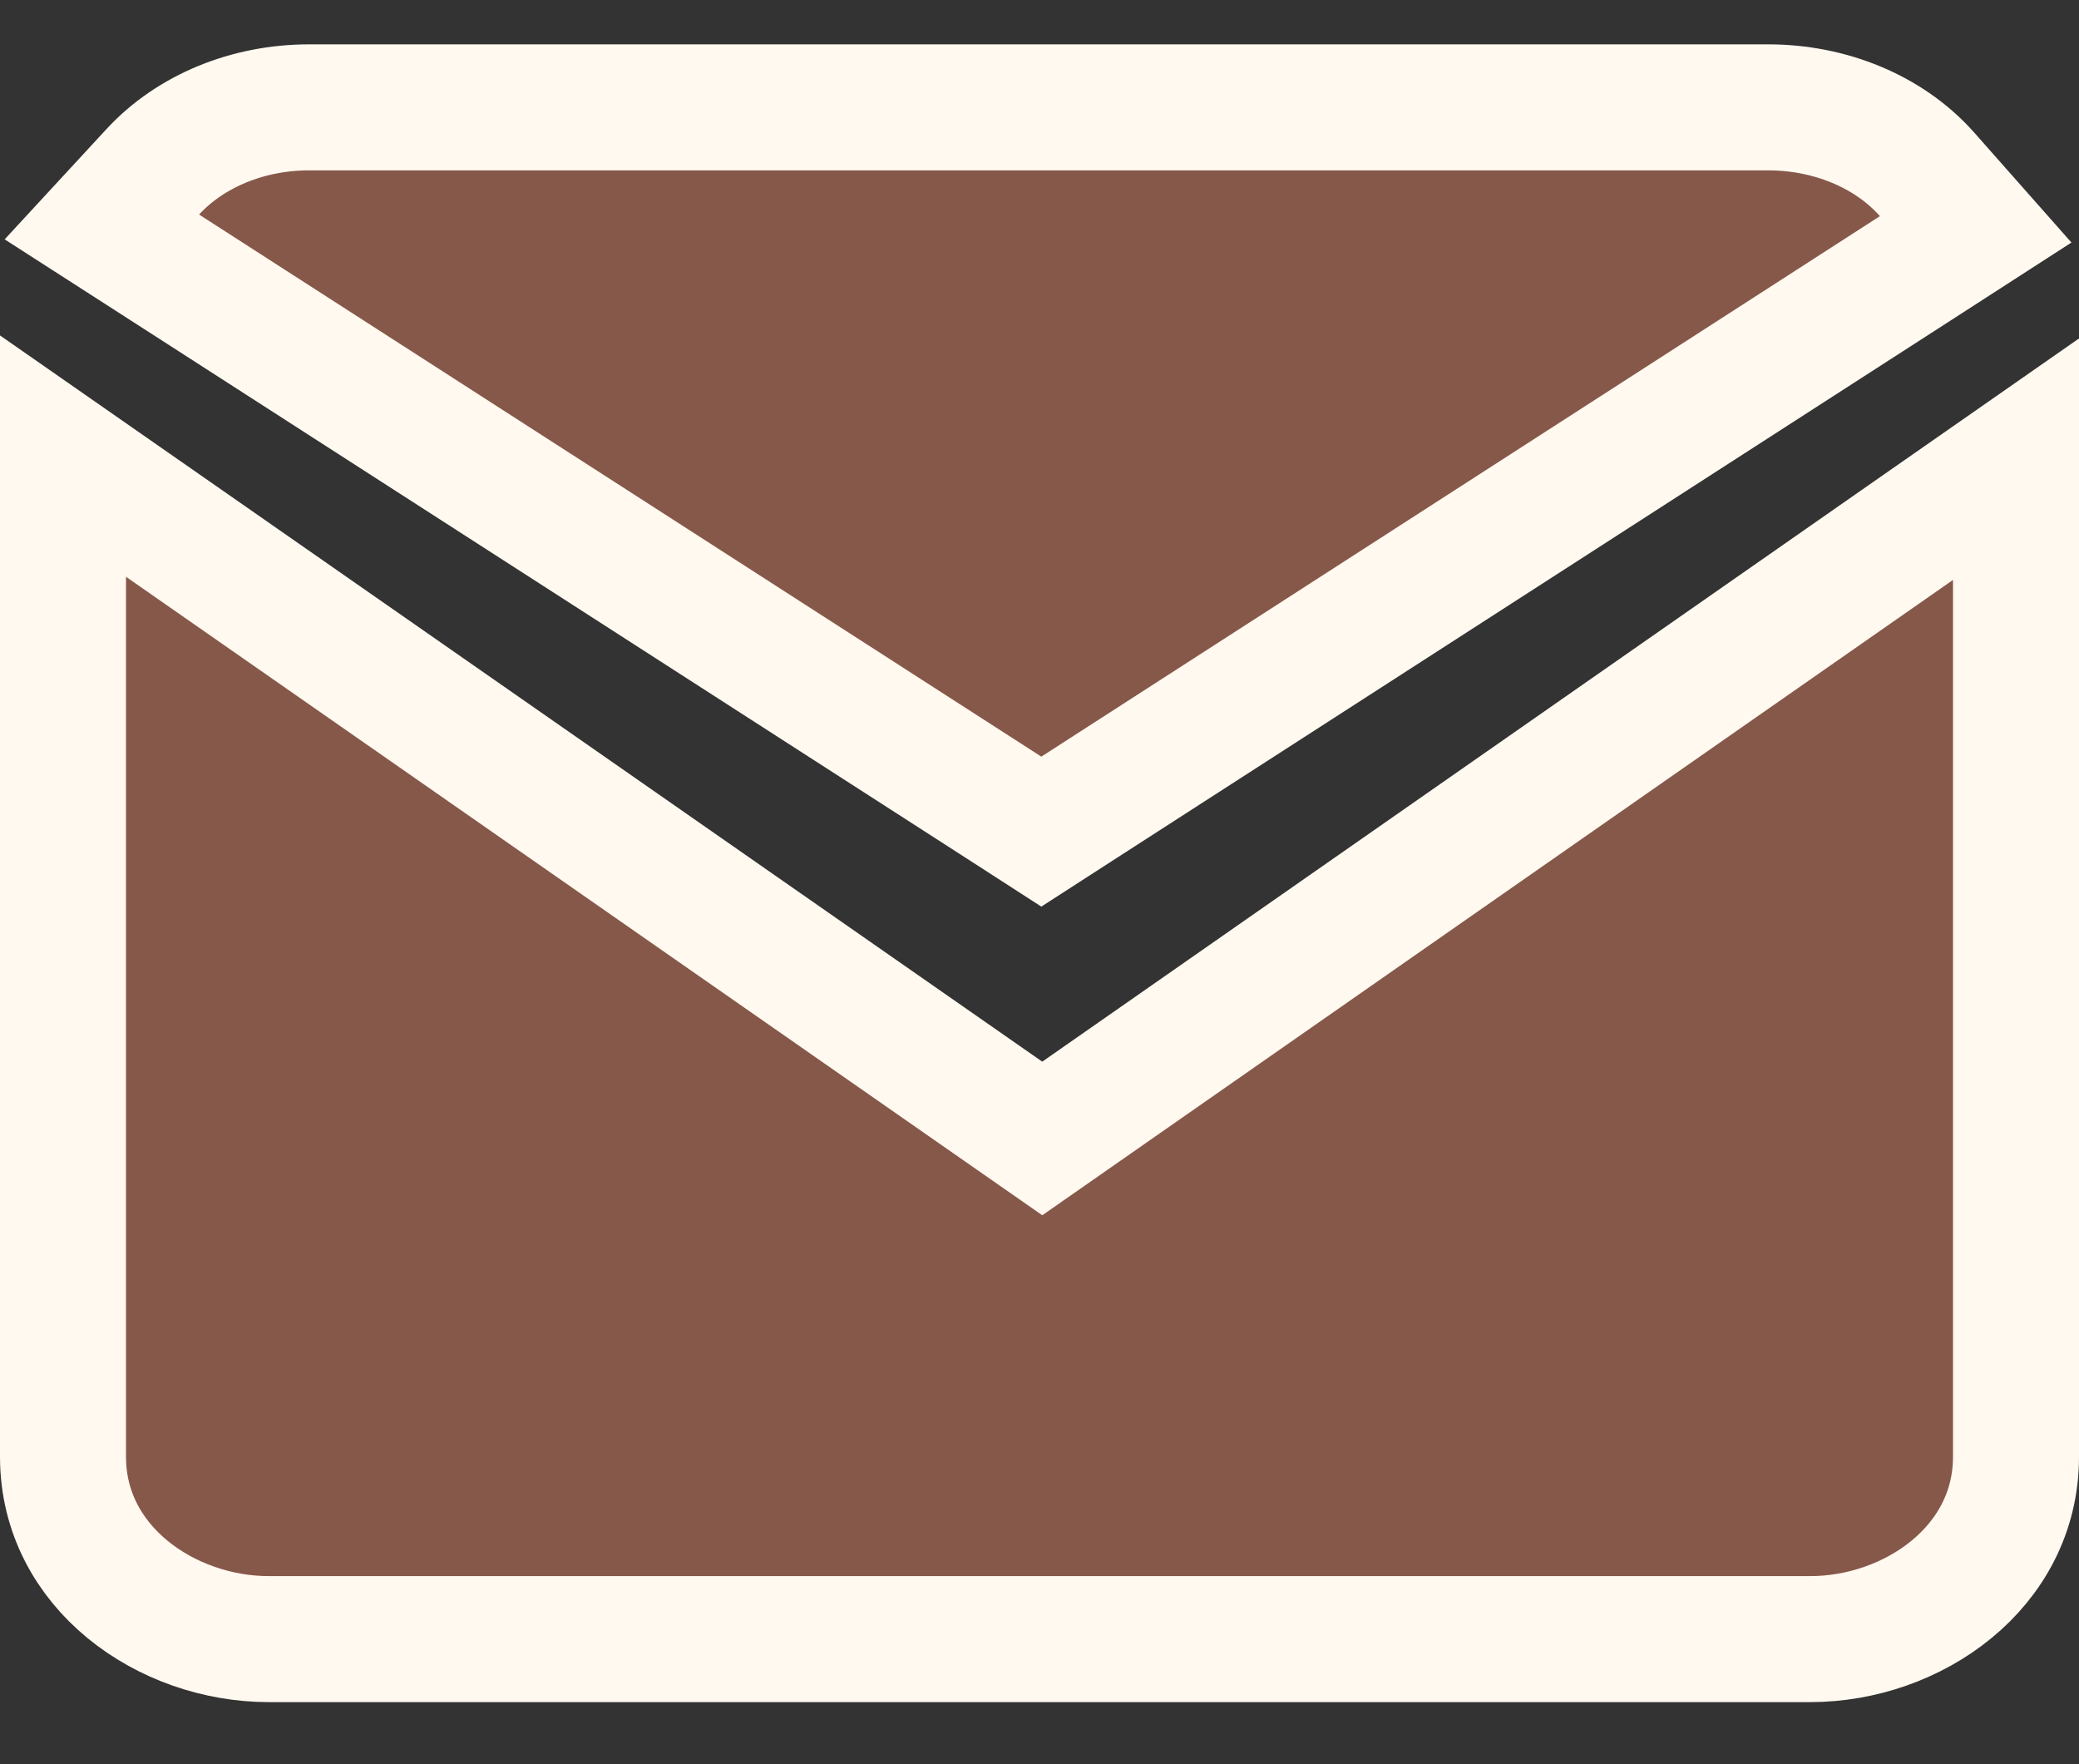
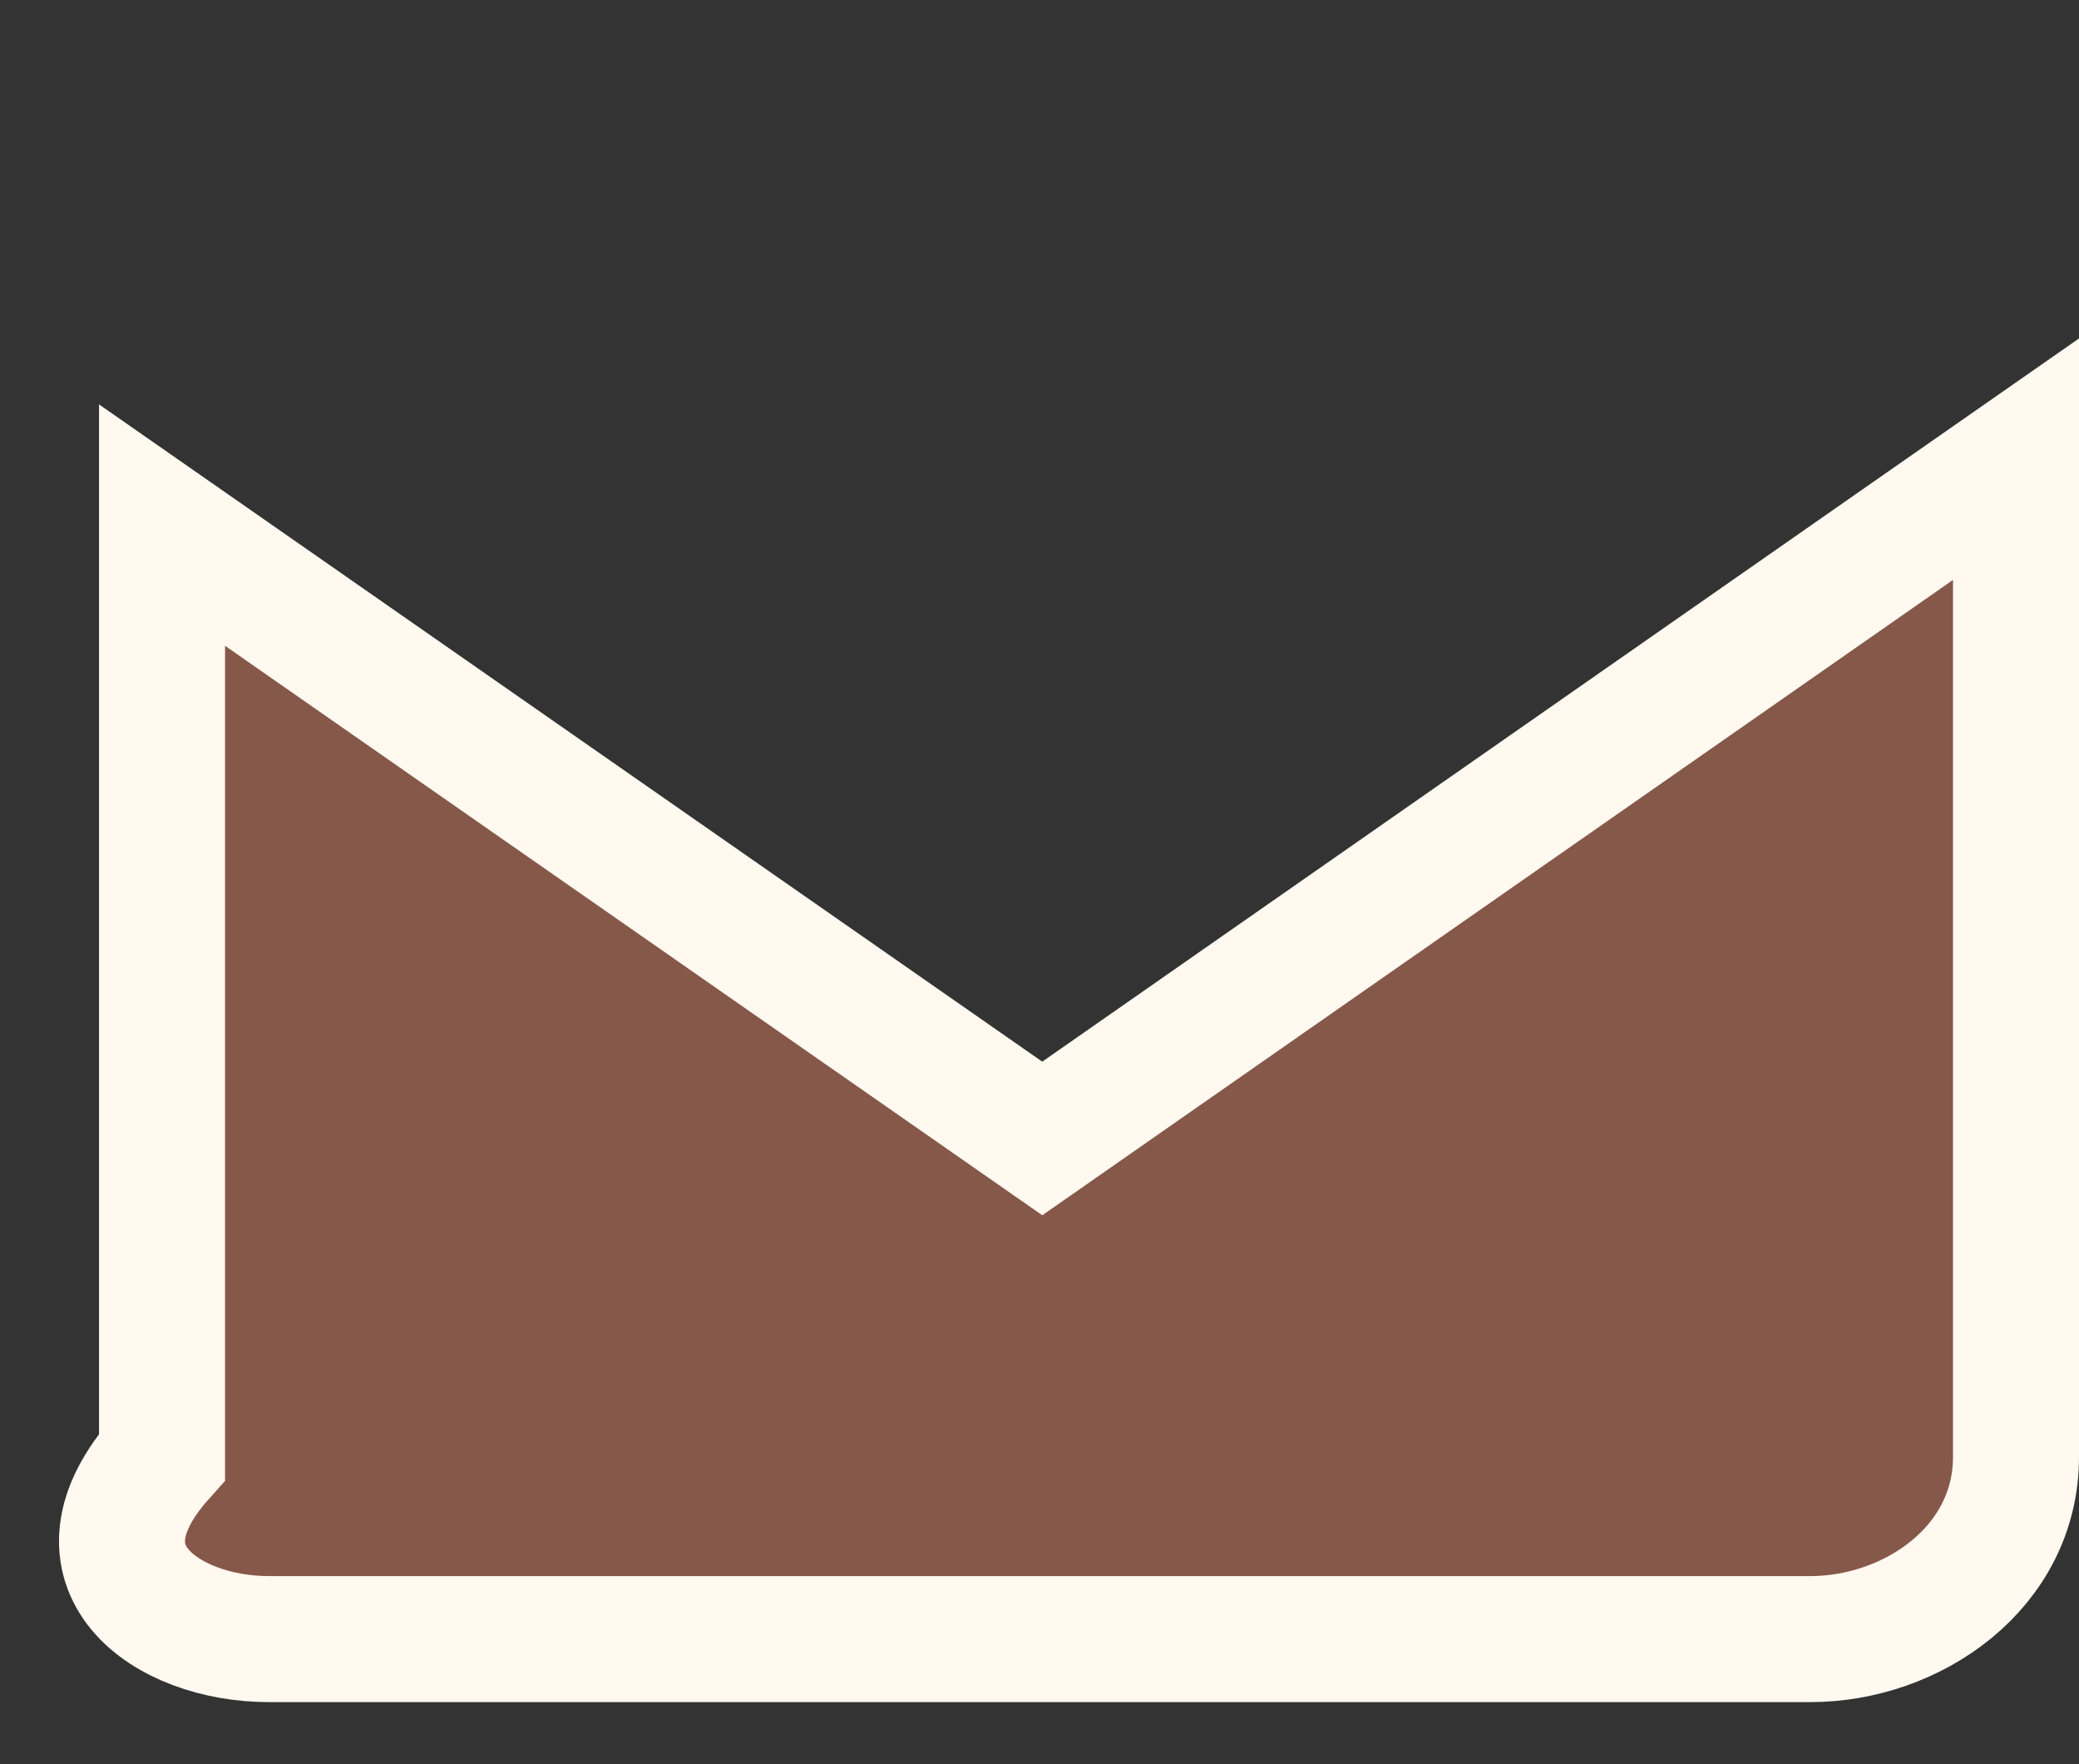
<svg xmlns="http://www.w3.org/2000/svg" width="33" height="28" viewBox="0 0 33 28" fill="none">
  <rect x="0" y="0" width="33" height="28" fill="#333333" stroke="none" />
-   <path d="M30.382 4.271L31.36 3.64L30.589 2.768C29.987 2.088 29.049 1.704 28.068 1.704H4.905C3.94 1.704 3.026 2.076 2.425 2.727L1.617 3.602L2.619 4.246L15.988 12.85L16.529 13.199L17.07 12.85L30.382 4.271Z" fill="#865849" stroke="#FFF9F0" stroke-width="2" />
-   <path d="M2.572 8.334L1 7.239V9.154V23.122C1 24.877 2.643 26.015 4.266 26.015H28.734C30.357 26.015 32 24.877 32 23.122V9.205V7.288L30.428 8.384L16.544 18.069L2.572 8.334Z" fill="#865849" stroke="#FFF9F0" stroke-width="2" />
+   <path d="M2.572 8.334V9.154V23.122C1 24.877 2.643 26.015 4.266 26.015H28.734C30.357 26.015 32 24.877 32 23.122V9.205V7.288L30.428 8.384L16.544 18.069L2.572 8.334Z" fill="#865849" stroke="#FFF9F0" stroke-width="2" />
</svg>